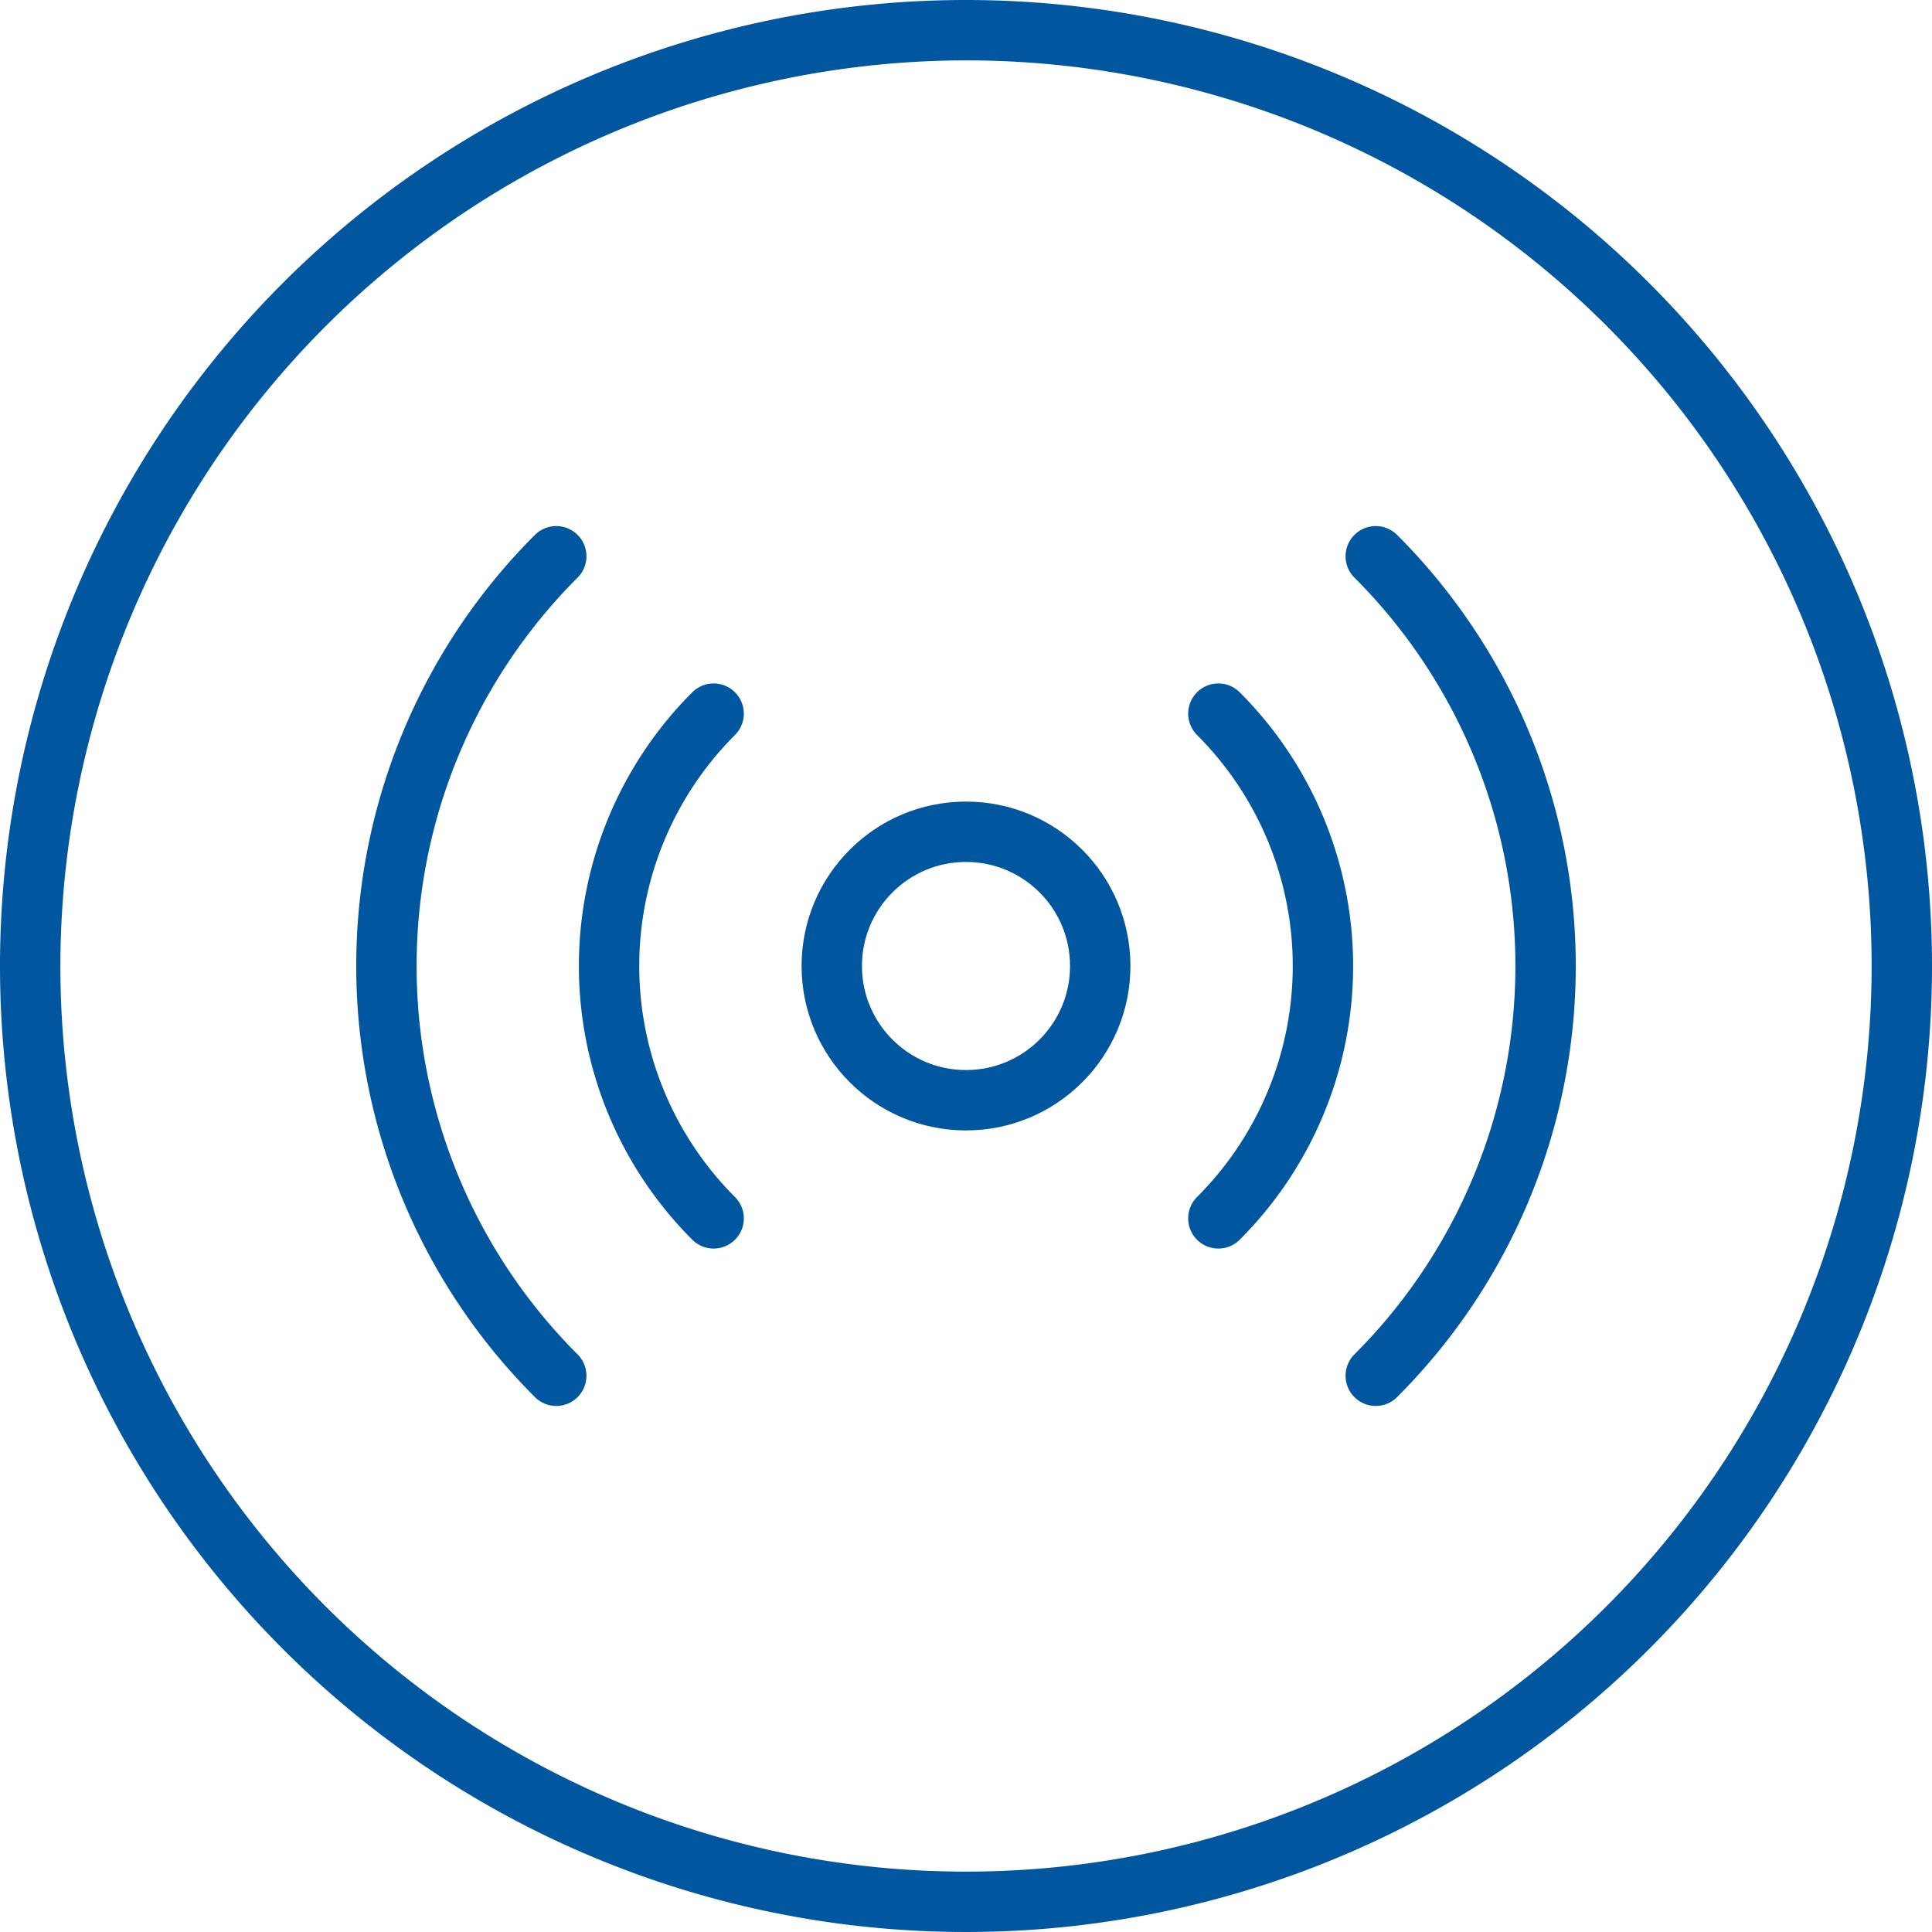
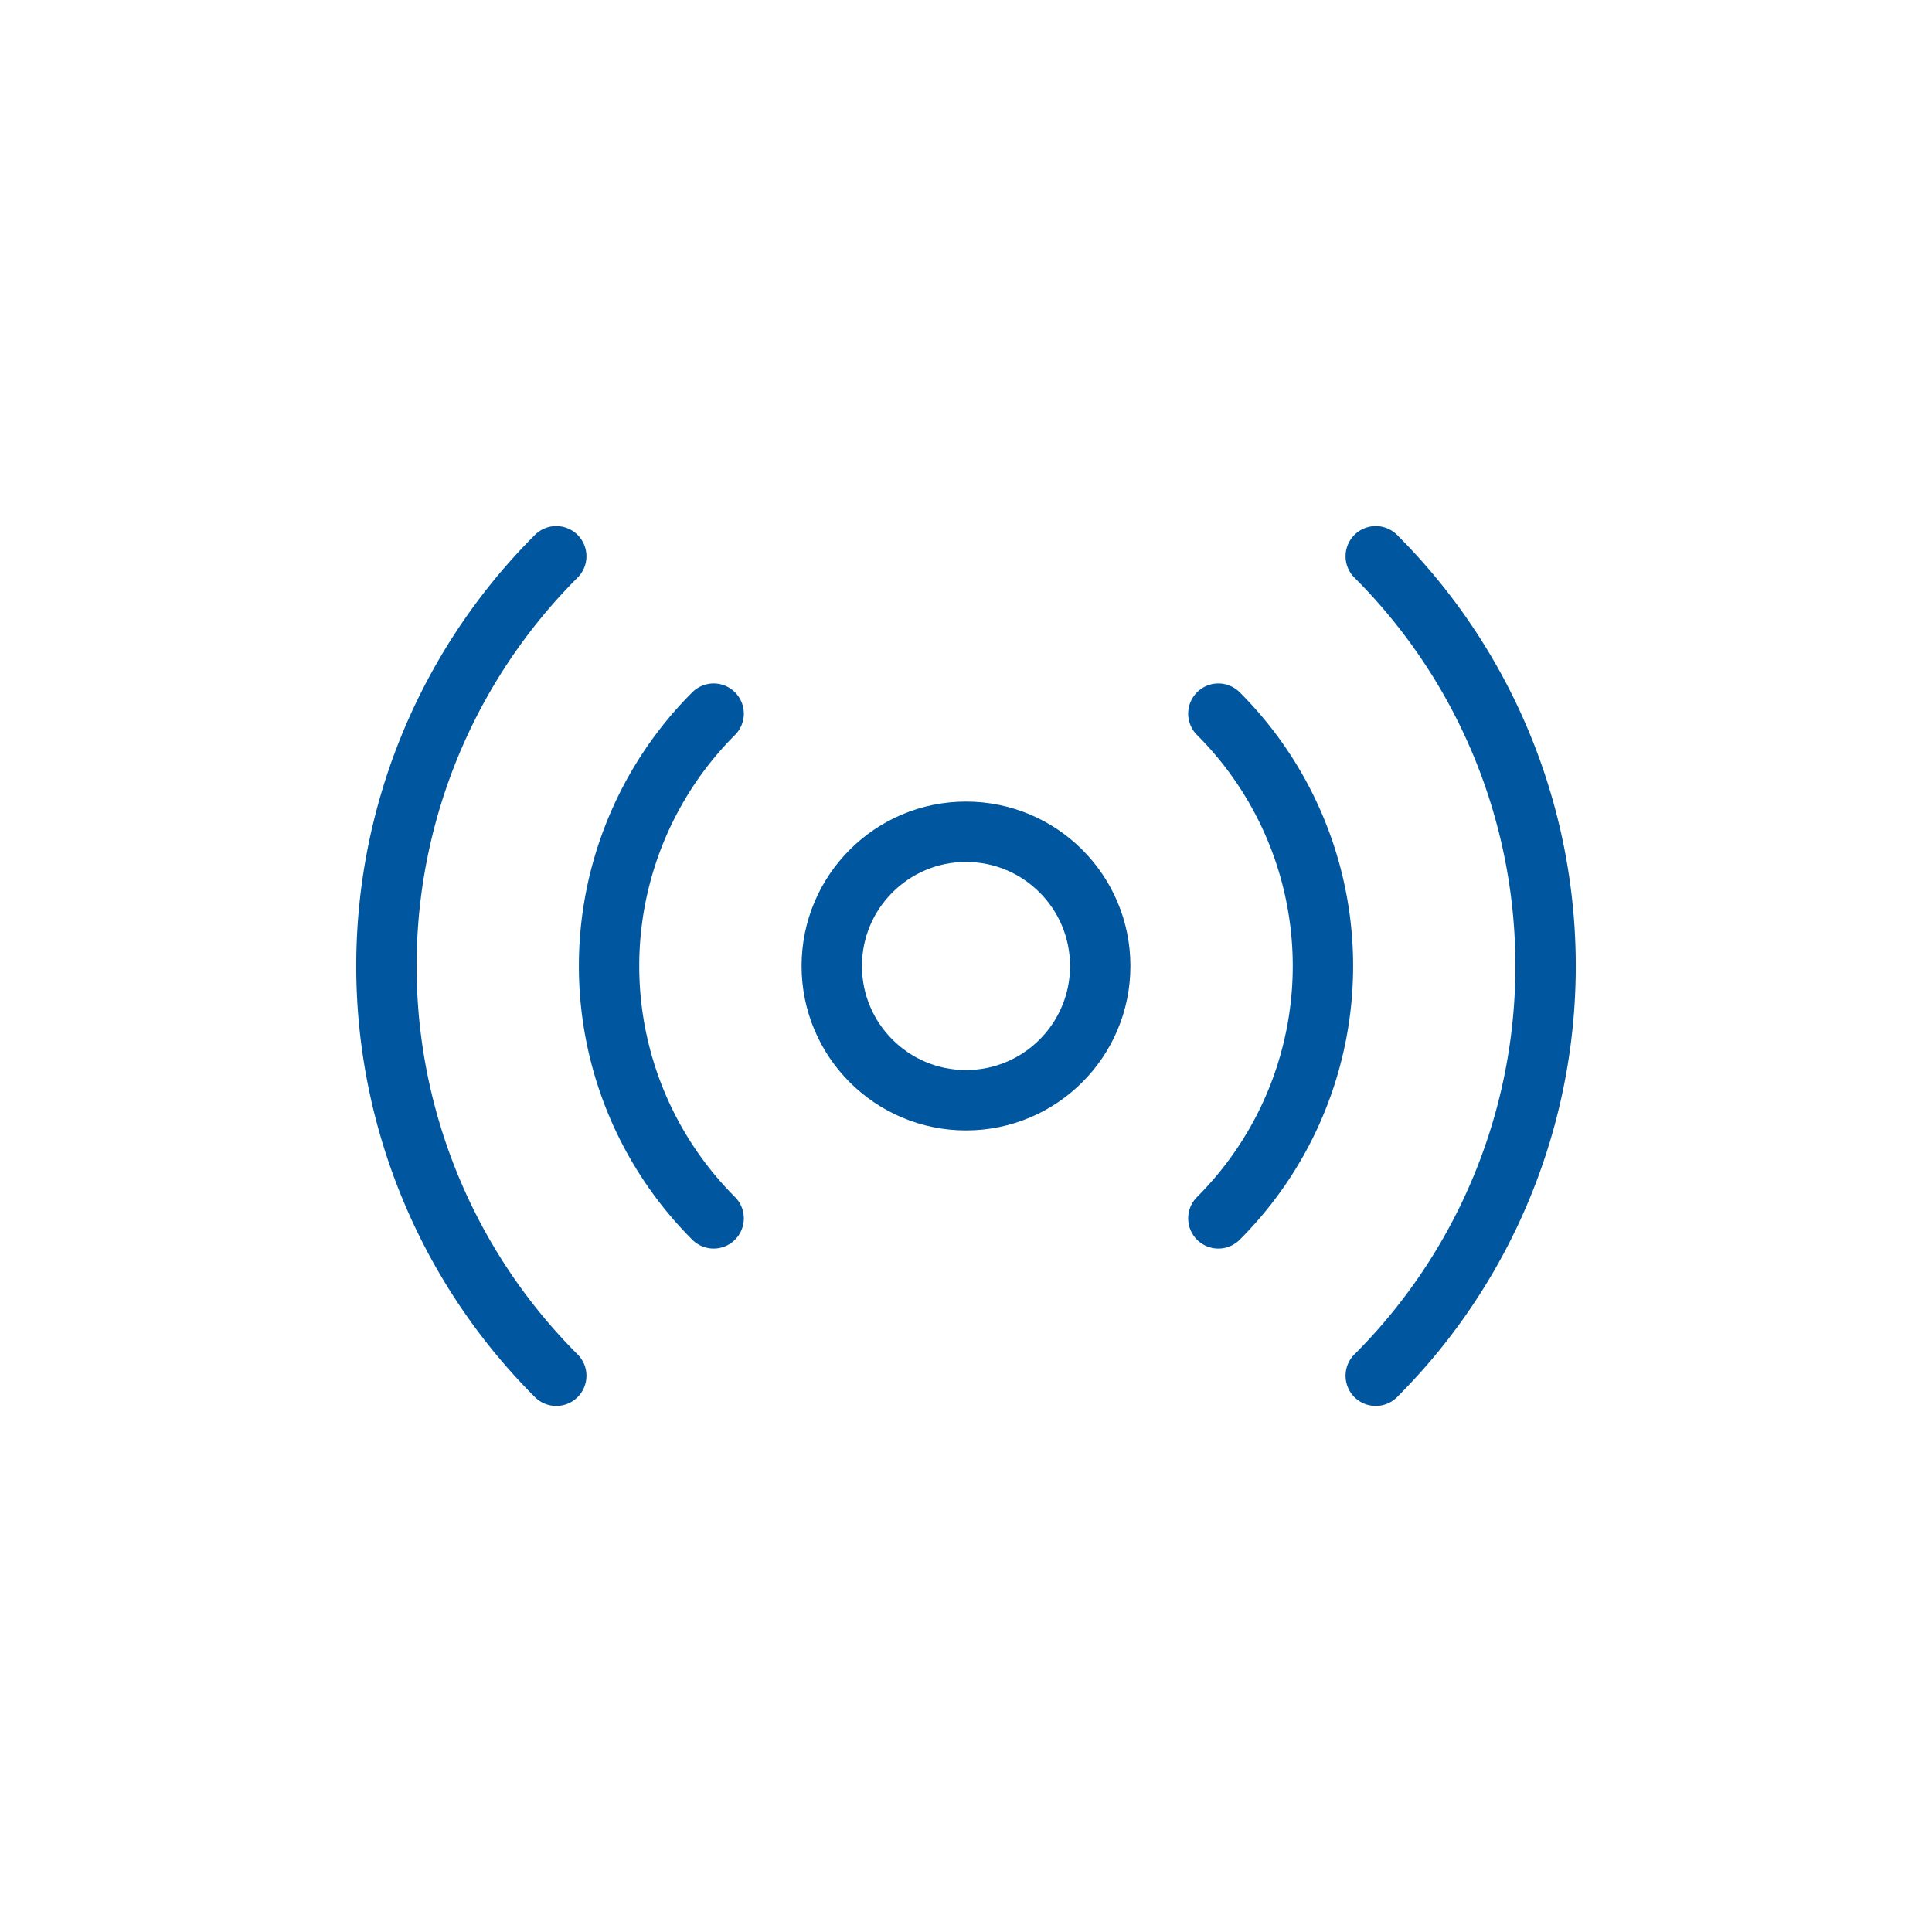
<svg xmlns="http://www.w3.org/2000/svg" id="Art" viewBox="0 0 96 96">
  <defs>
    <style>.cls-1{fill:#0057a0;}.cls-2{fill:none;stroke:#0057a0;stroke-linecap:round;stroke-linejoin:round;stroke-width:3px;}</style>
  </defs>
  <title>121619_LanguageLine_Icons</title>
  <g id="Icon_Grid">
-     <path class="cls-1" d="M48,3A45,45,0,1,1,3,48,45.05,45.05,0,0,1,48,3m0-3A48,48,0,1,0,96,48,48,48,0,0,0,48,0Z" />
-   </g>
+     </g>
  <circle class="cls-2" cx="48" cy="48" r="6.67" />
  <path class="cls-2" d="M35.46,60.54a17.73,17.73,0,0,1,0-25.08" />
  <path class="cls-2" d="M60.54,35.46a17.73,17.73,0,0,1,0,25.08" />
  <path class="cls-2" d="M27.64,68.36a28.78,28.78,0,0,1,0-40.72" />
  <path class="cls-2" d="M68.36,27.64a28.78,28.78,0,0,1,0,40.72" />
</svg>